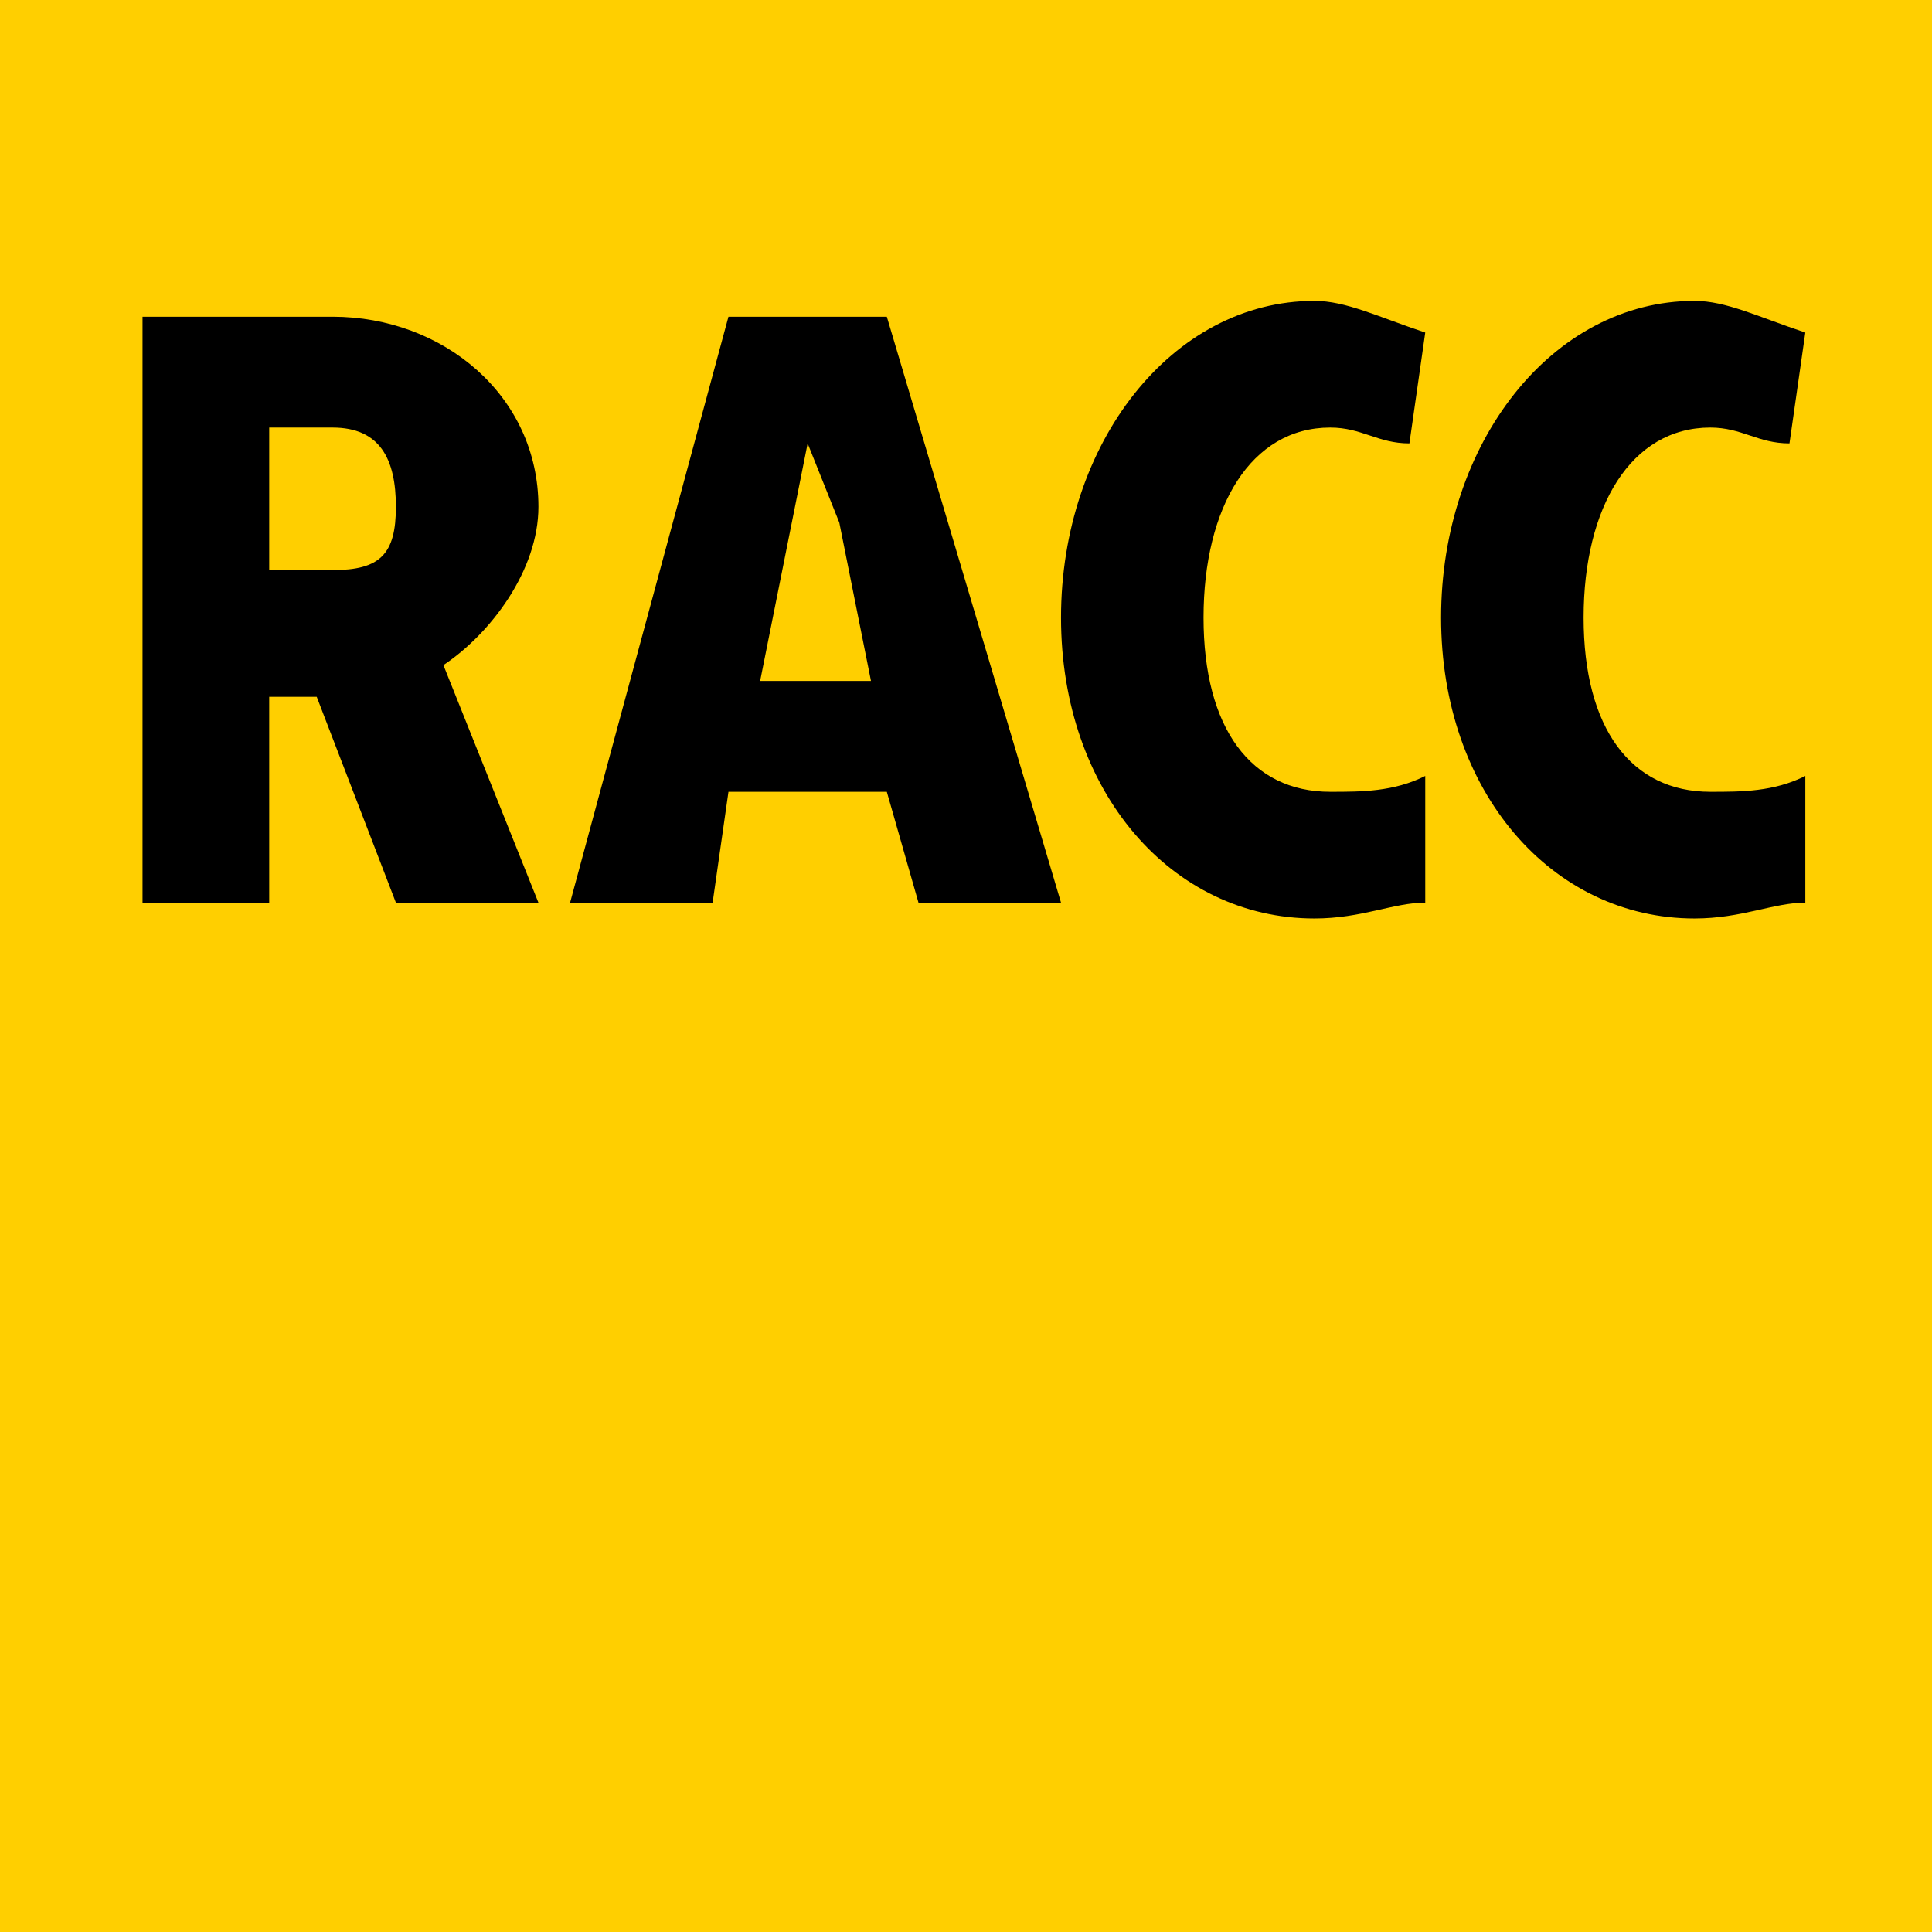
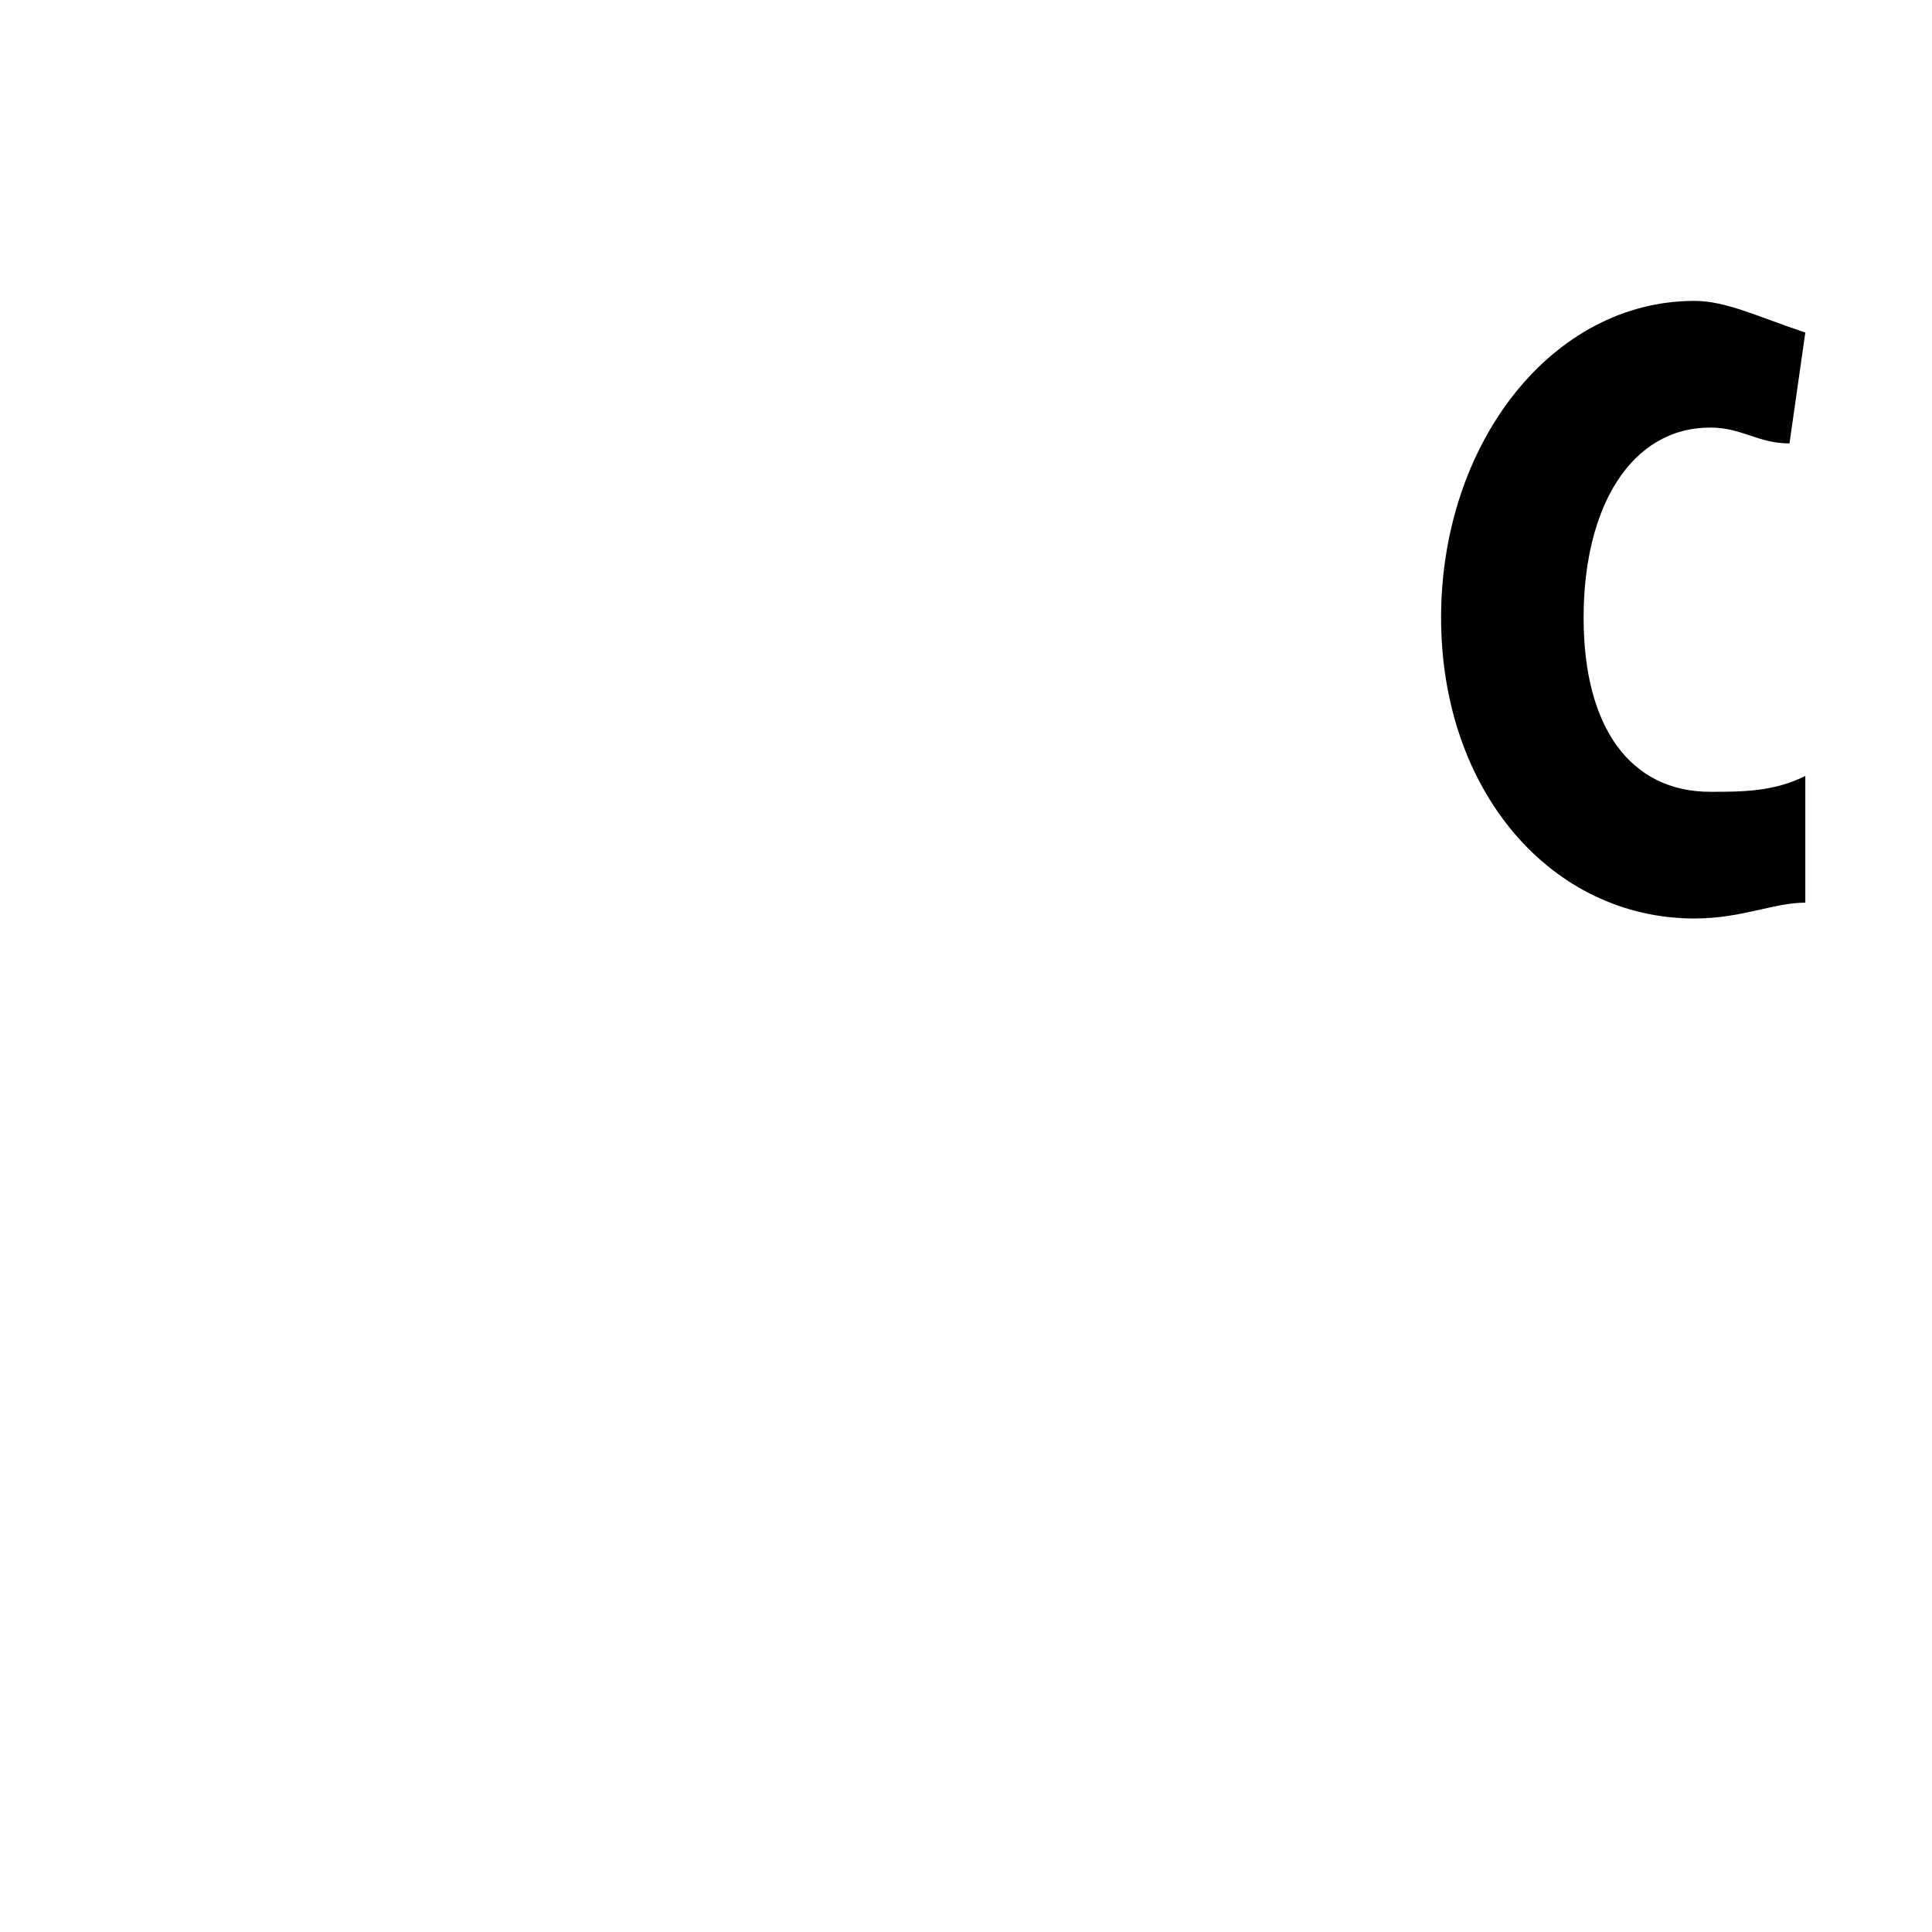
<svg xmlns="http://www.w3.org/2000/svg" xml:space="preserve" width="312px" height="312px" version="1.1" style="shape-rendering:geometricPrecision; text-rendering:geometricPrecision; image-rendering:optimizeQuality; fill-rule:evenodd; clip-rule:evenodd" viewBox="0 0 122 122">
  <defs>
    <style type="text/css">
   
    .fil1 {fill:black;fill-rule:nonzero}
    .fil0 {fill:#FFCF00;fill-rule:nonzero}
   
  </style>
  </defs>
  <g id="Capa_x0020_1">
-     <polygon class="fil0" points="0,122 122,122 122,0 0,0 " />
    <path class="fil1" d="M114 49c-2,1 -4,1 -6,1 -5,0 -8,-4 -8,-11 0,-7 3,-12 8,-12 2,0 3,1 5,1l1 -7c-3,-1 -5,-2 -7,-2 -9,0 -16,9 -16,20 0,11 7,19 16,19 3,0 5,-1 7,-1l0 -8z" />
-     <path class="fil1" d="M84 50c-5,0 -8,-4 -8,-11 0,-7 3,-12 8,-12 2,0 3,1 5,1l1 -7c-3,-1 -5,-2 -7,-2 -9,0 -16,9 -16,20 0,11 7,19 16,19 3,0 5,-1 7,-1l0 -8c-2,1 -4,1 -6,1z" />
-     <path class="fil1" d="M17 27l4 0c3,0 4,2 4,5 0,3 -1,4 -4,4l-4 0 0 -9zm11 15c3,-2 6,-6 6,-10 0,-7 -6,-12 -13,-12l-12 0 0 37 8 0 0 -13 3 0 5 13 9 0 -6 -15z" />
-     <path class="fil1" d="M48 43l2 -10 1 -5 0 0 2 5 2 10 -7 0zm8 -23l-10 0 -10 37 9 0 1 -7 10 0 2 7 9 0 -11 -37z" />
  </g>
</svg>